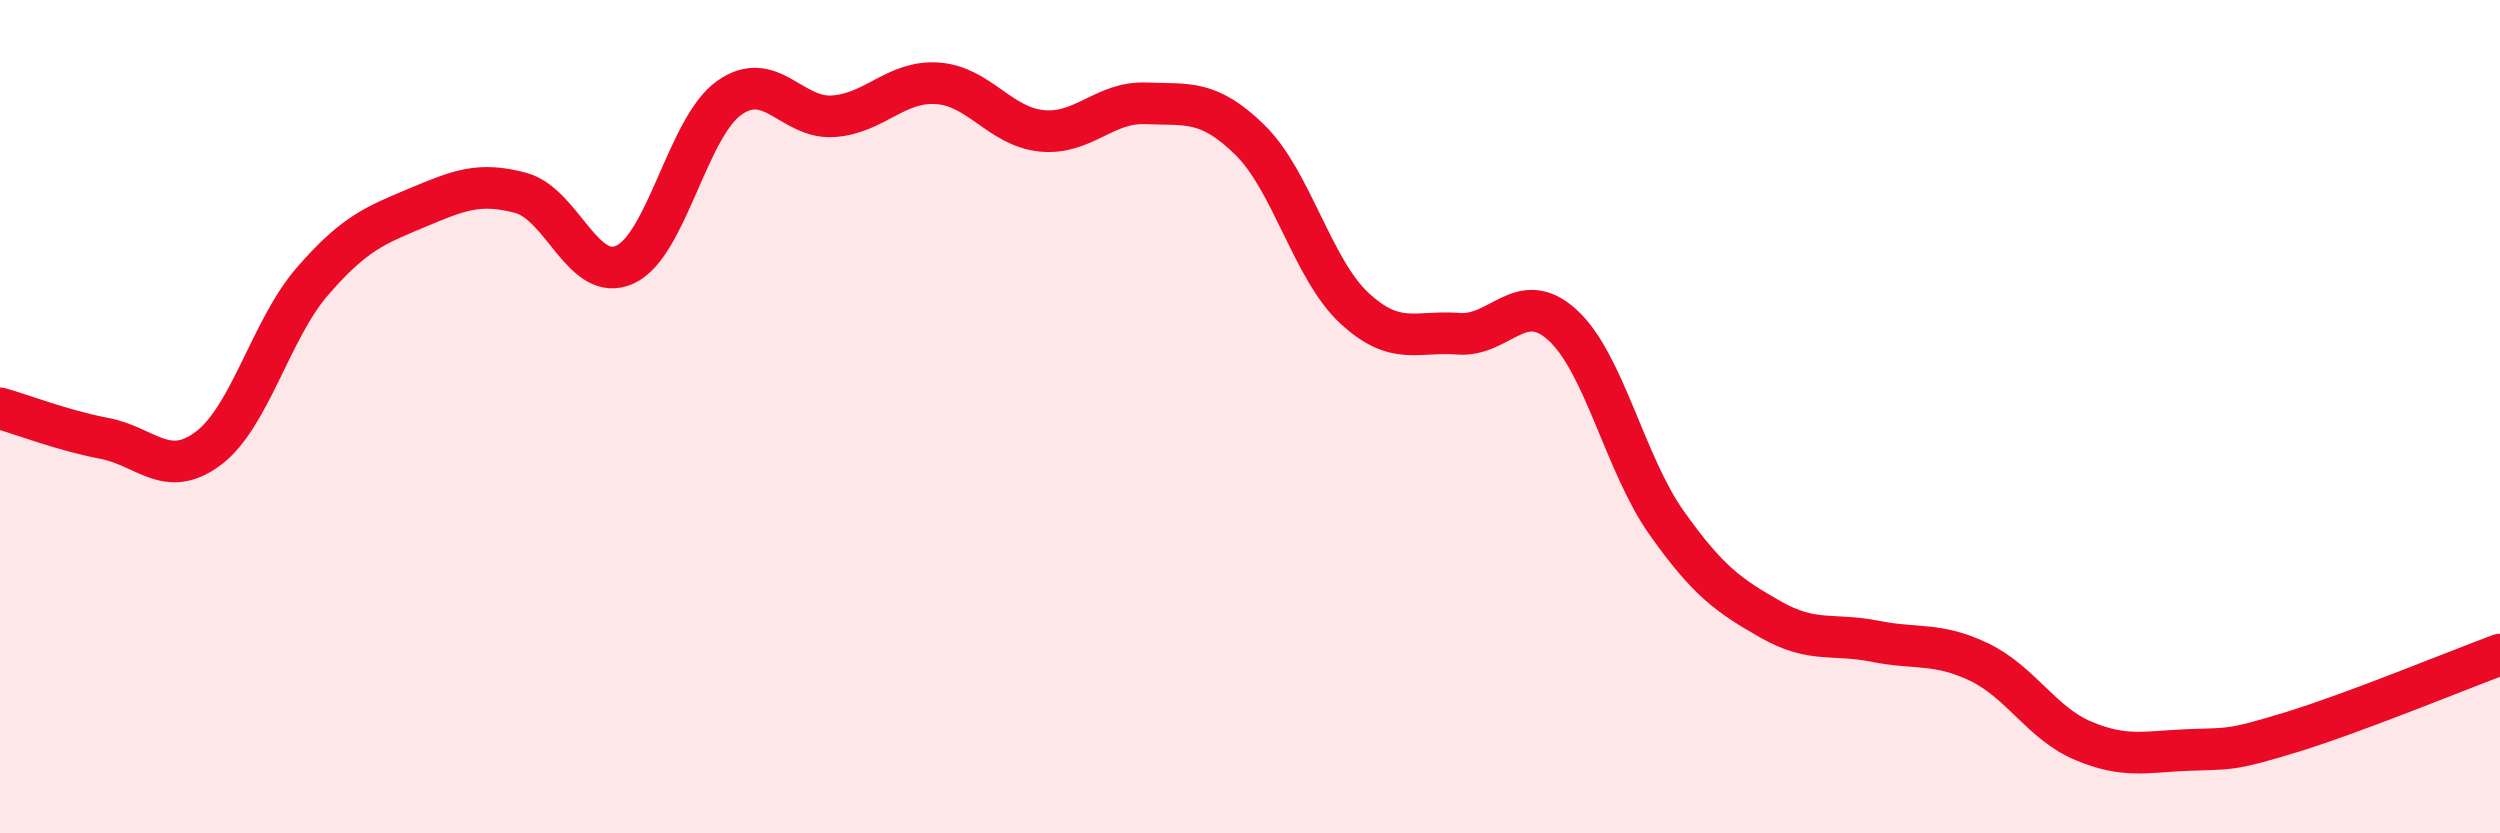
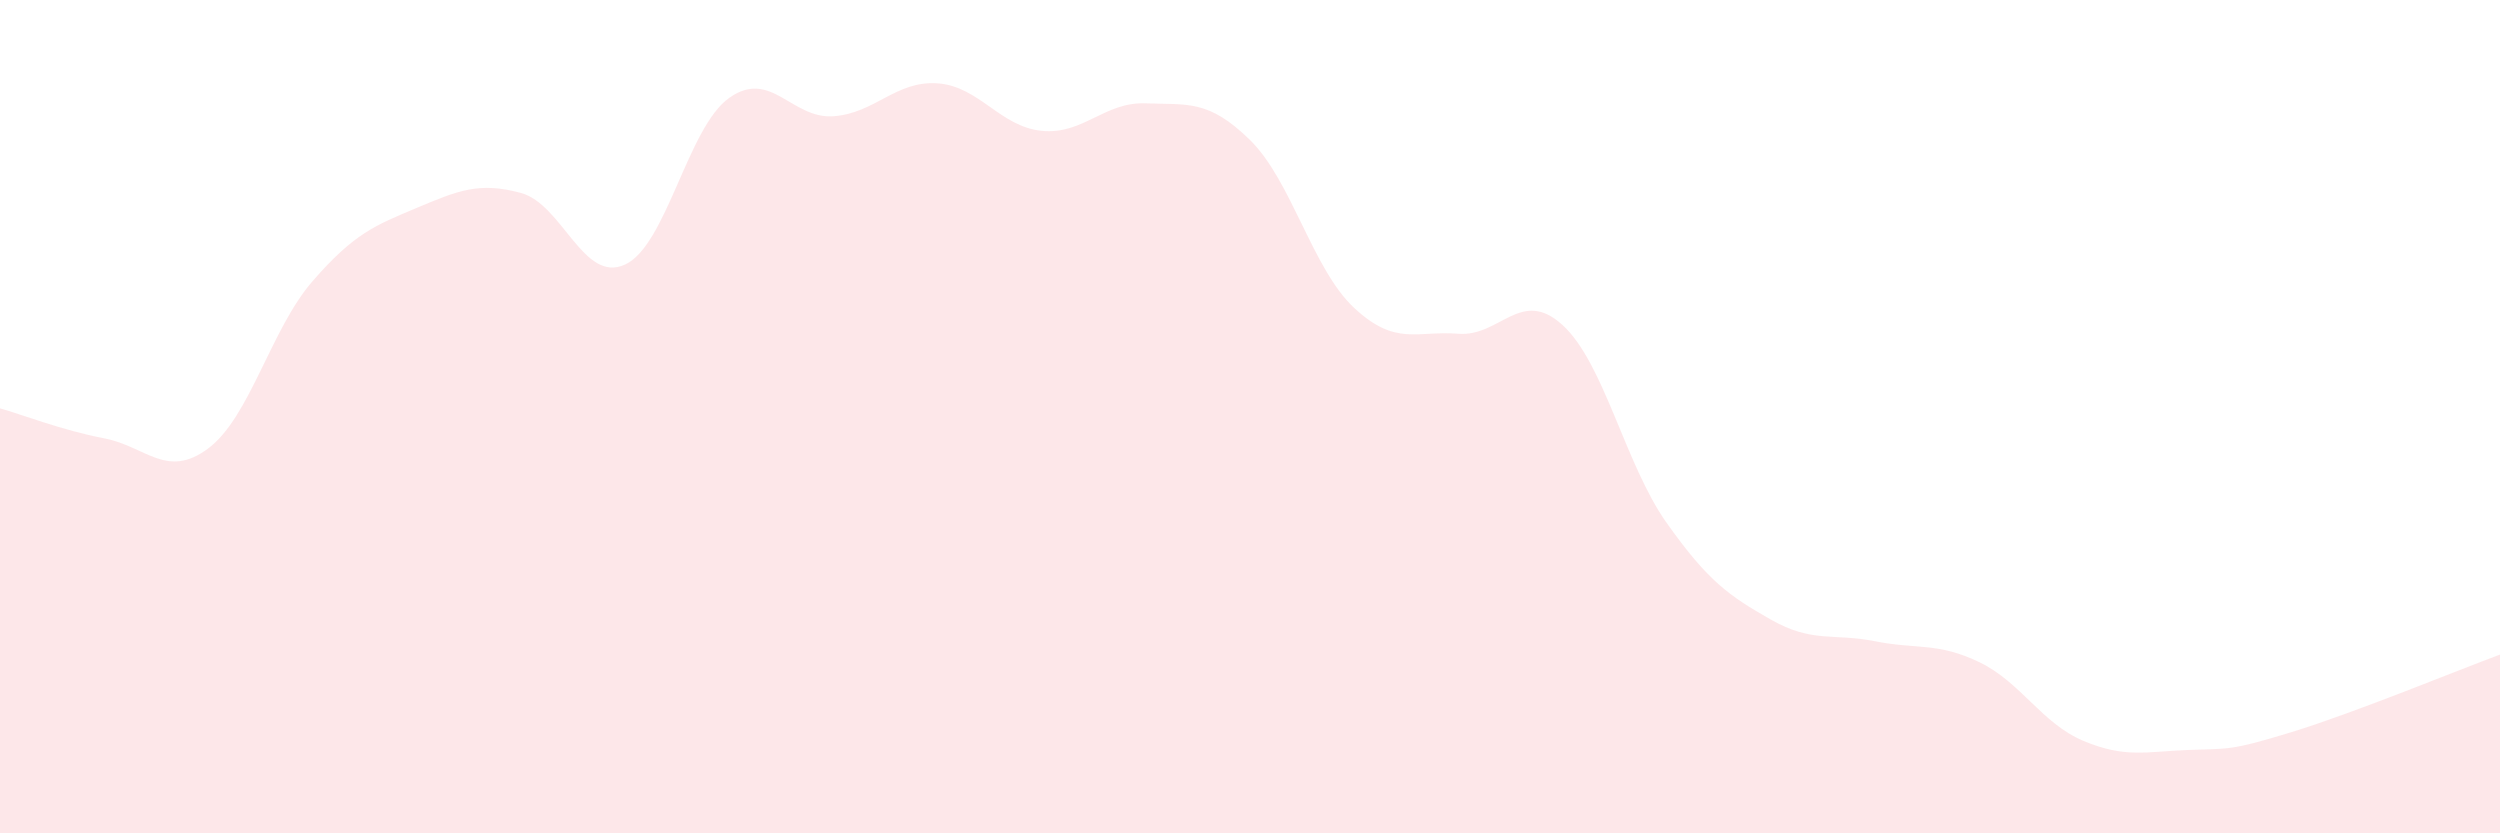
<svg xmlns="http://www.w3.org/2000/svg" width="60" height="20" viewBox="0 0 60 20">
  <path d="M 0,9.8 C 0.5,9.94 1.5,10.33 2.5,10.52 C 3.5,10.71 4,11.51 5,10.76 C 6,10.01 6.5,7.9 7.5,6.75 C 8.5,5.6 9,5.41 10,4.99 C 11,4.57 11.5,4.36 12.5,4.63 C 13.5,4.9 14,6.81 15,6.35 C 16,5.89 16.5,3.06 17.5,2.35 C 18.5,1.64 19,2.86 20,2.79 C 21,2.72 21.5,1.93 22.5,2 C 23.5,2.07 24,3.04 25,3.14 C 26,3.24 26.5,2.44 27.5,2.48 C 28.5,2.52 29,2.38 30,3.36 C 31,4.34 31.5,6.46 32.5,7.39 C 33.5,8.32 34,7.93 35,8.01 C 36,8.09 36.5,6.89 37.5,7.8 C 38.5,8.71 39,11.14 40,12.55 C 41,13.96 41.5,14.3 42.5,14.87 C 43.5,15.44 44,15.19 45,15.39 C 46,15.59 46.5,15.41 47.5,15.89 C 48.5,16.37 49,17.36 50,17.78 C 51,18.2 51.5,18.04 52.5,18 C 53.5,17.96 53.5,18.03 55,17.57 C 56.5,17.11 59,16.08 60,15.71L60 20L0 20Z" fill="#EB0A25" opacity="0.1" stroke-linecap="round" stroke-linejoin="round" />
-   <path d="M 0,9.8 C 0.5,9.94 1.5,10.33 2.5,10.52 C 3.5,10.71 4,11.51 5,10.76 C 6,10.01 6.5,7.9 7.5,6.75 C 8.5,5.6 9,5.41 10,4.99 C 11,4.57 11.5,4.36 12.5,4.63 C 13.5,4.9 14,6.81 15,6.35 C 16,5.89 16.5,3.06 17.5,2.35 C 18.5,1.64 19,2.86 20,2.79 C 21,2.72 21.5,1.93 22.5,2 C 23.5,2.07 24,3.04 25,3.14 C 26,3.24 26.5,2.44 27.5,2.48 C 28.5,2.52 29,2.38 30,3.36 C 31,4.34 31.5,6.46 32.5,7.39 C 33.5,8.32 34,7.93 35,8.01 C 36,8.09 36.5,6.89 37.5,7.8 C 38.5,8.71 39,11.14 40,12.55 C 41,13.96 41.5,14.3 42.5,14.87 C 43.5,15.44 44,15.19 45,15.39 C 46,15.59 46.5,15.41 47.5,15.89 C 48.5,16.37 49,17.36 50,17.78 C 51,18.2 51.5,18.04 52.5,18 C 53.5,17.96 53.5,18.03 55,17.57 C 56.5,17.11 59,16.08 60,15.71" stroke="#EB0A25" stroke-width="1" fill="none" stroke-linecap="round" stroke-linejoin="round" />
</svg>